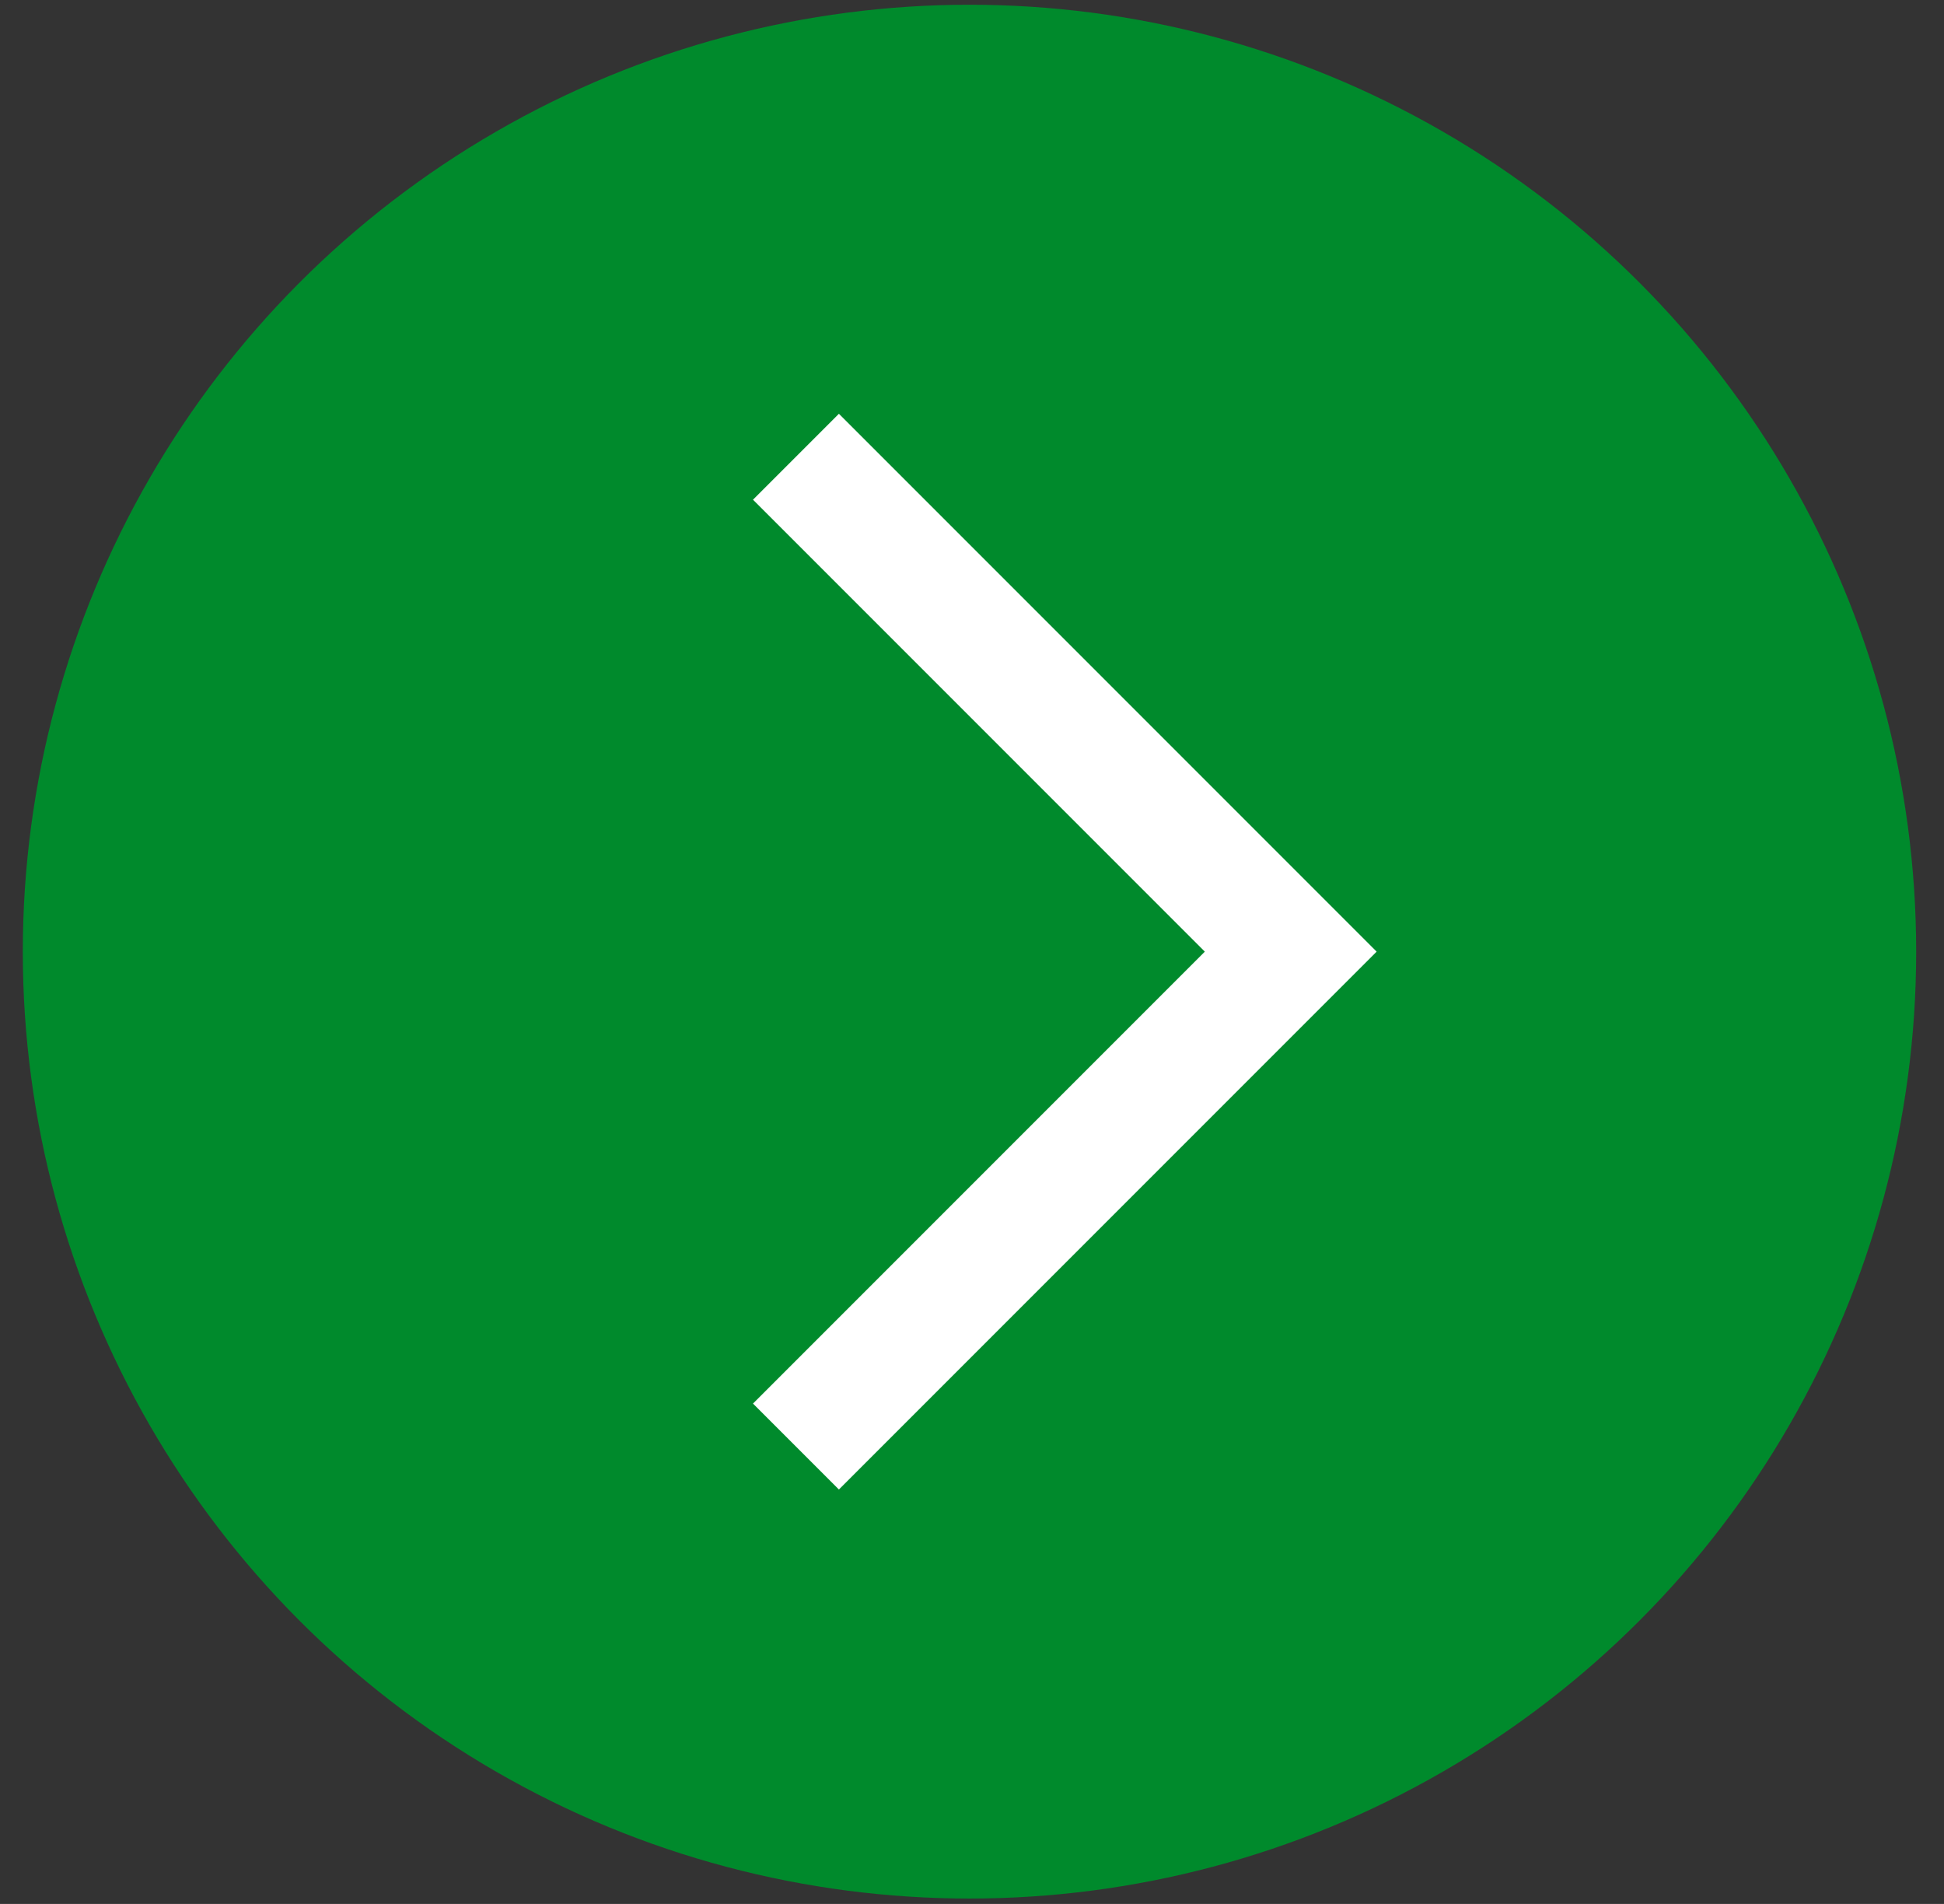
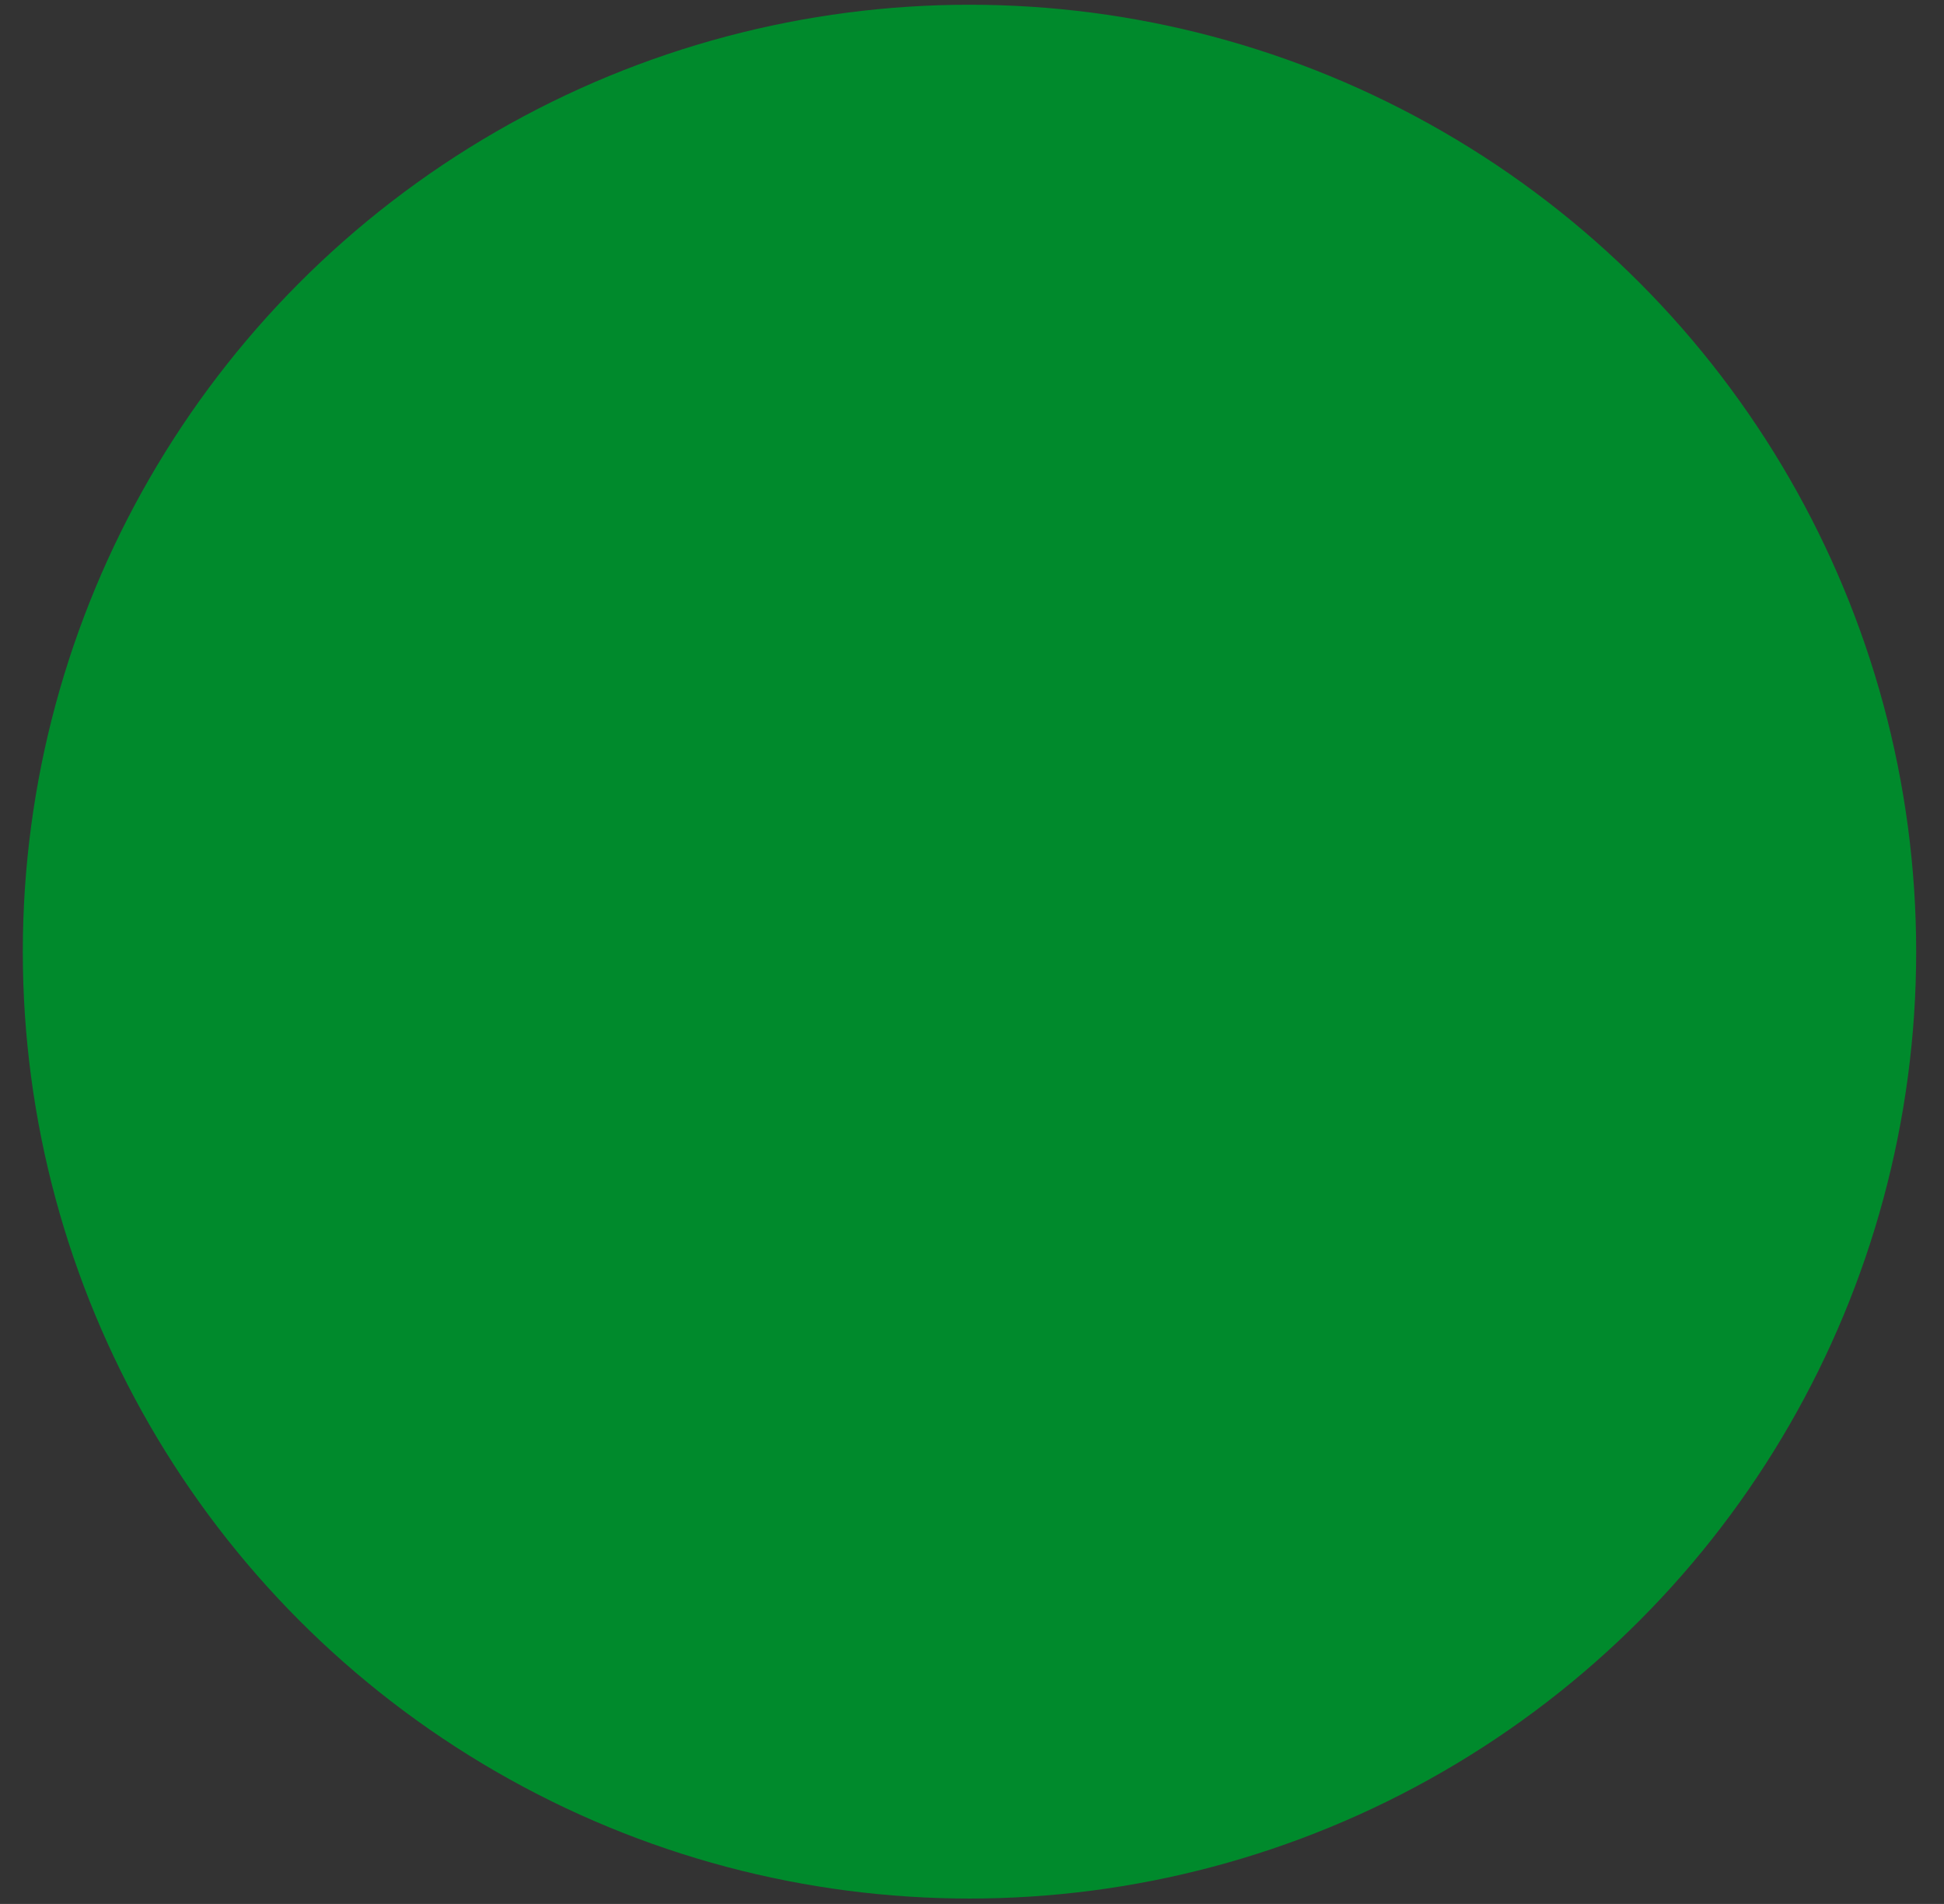
<svg xmlns="http://www.w3.org/2000/svg" width="48" height="47" viewBox="0 0 48 47" fill="none">
  <rect x="0" y="0" width="48" height="47" fill="#333333" stroke="none" />
  <circle cx="23.938" cy="23.492" r="23.375" transform="rotate(180 23.938 23.492)" fill="#008A2C" />
-   <path d="M19.653 11.275L31.87 23.492L19.653 35.709" stroke="white" stroke-width="3" />
</svg>